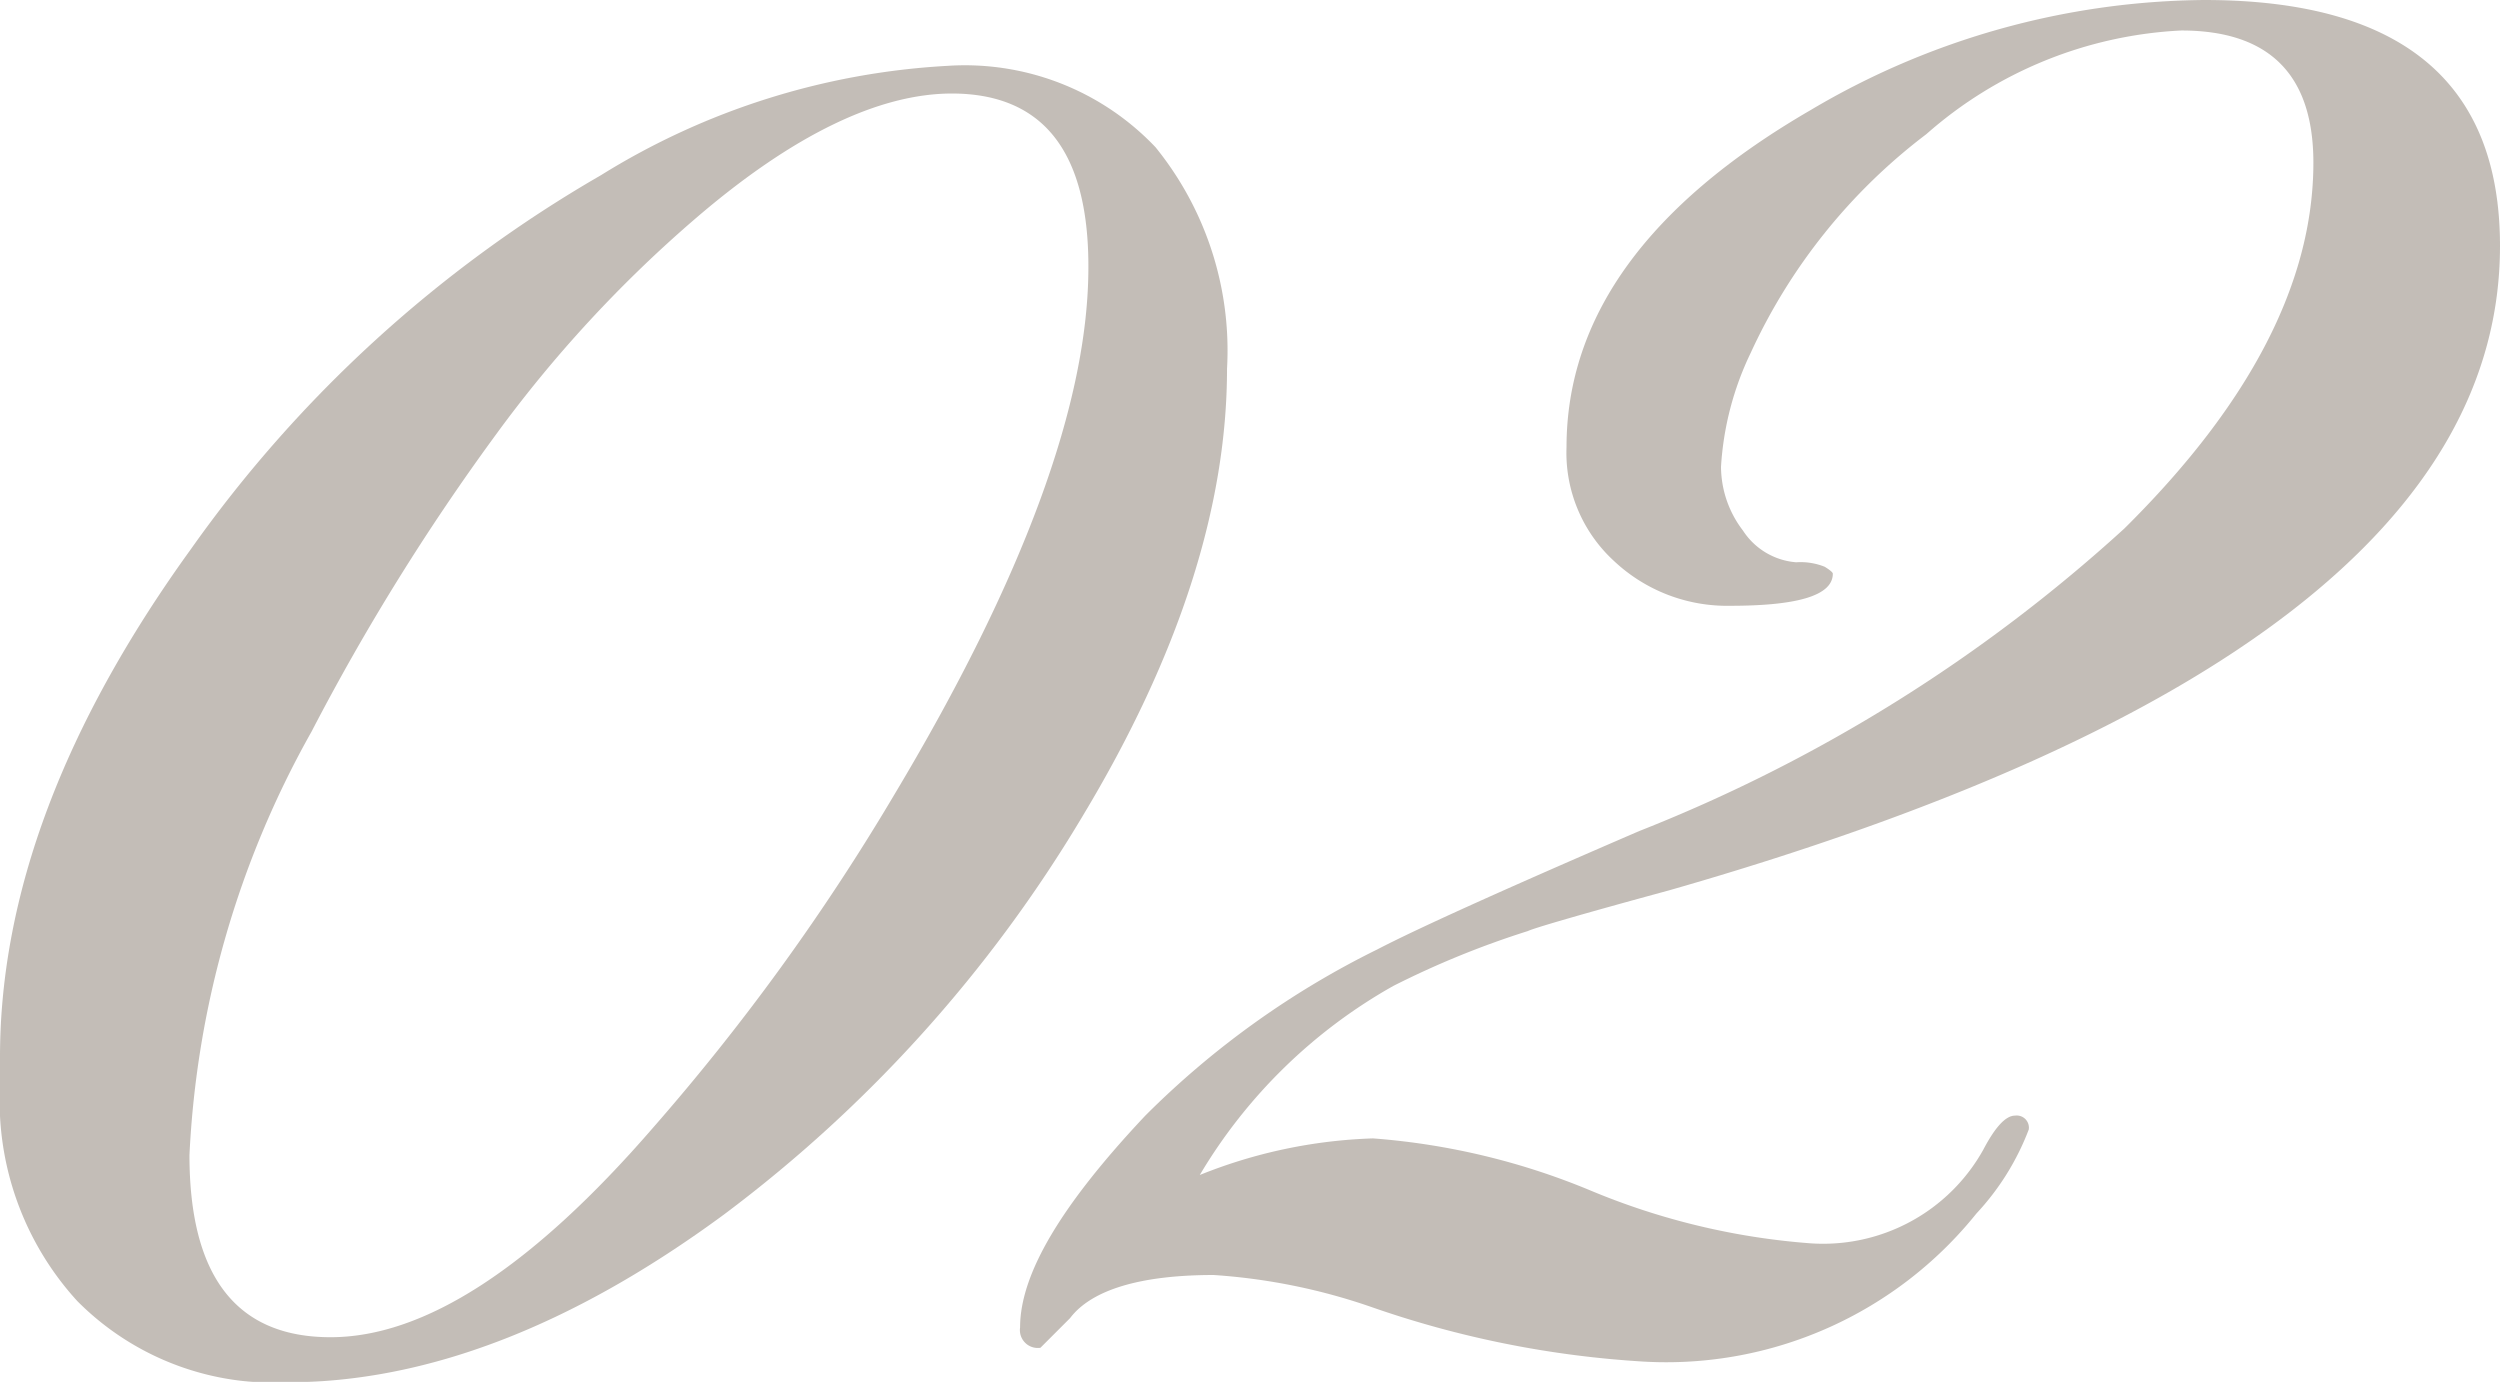
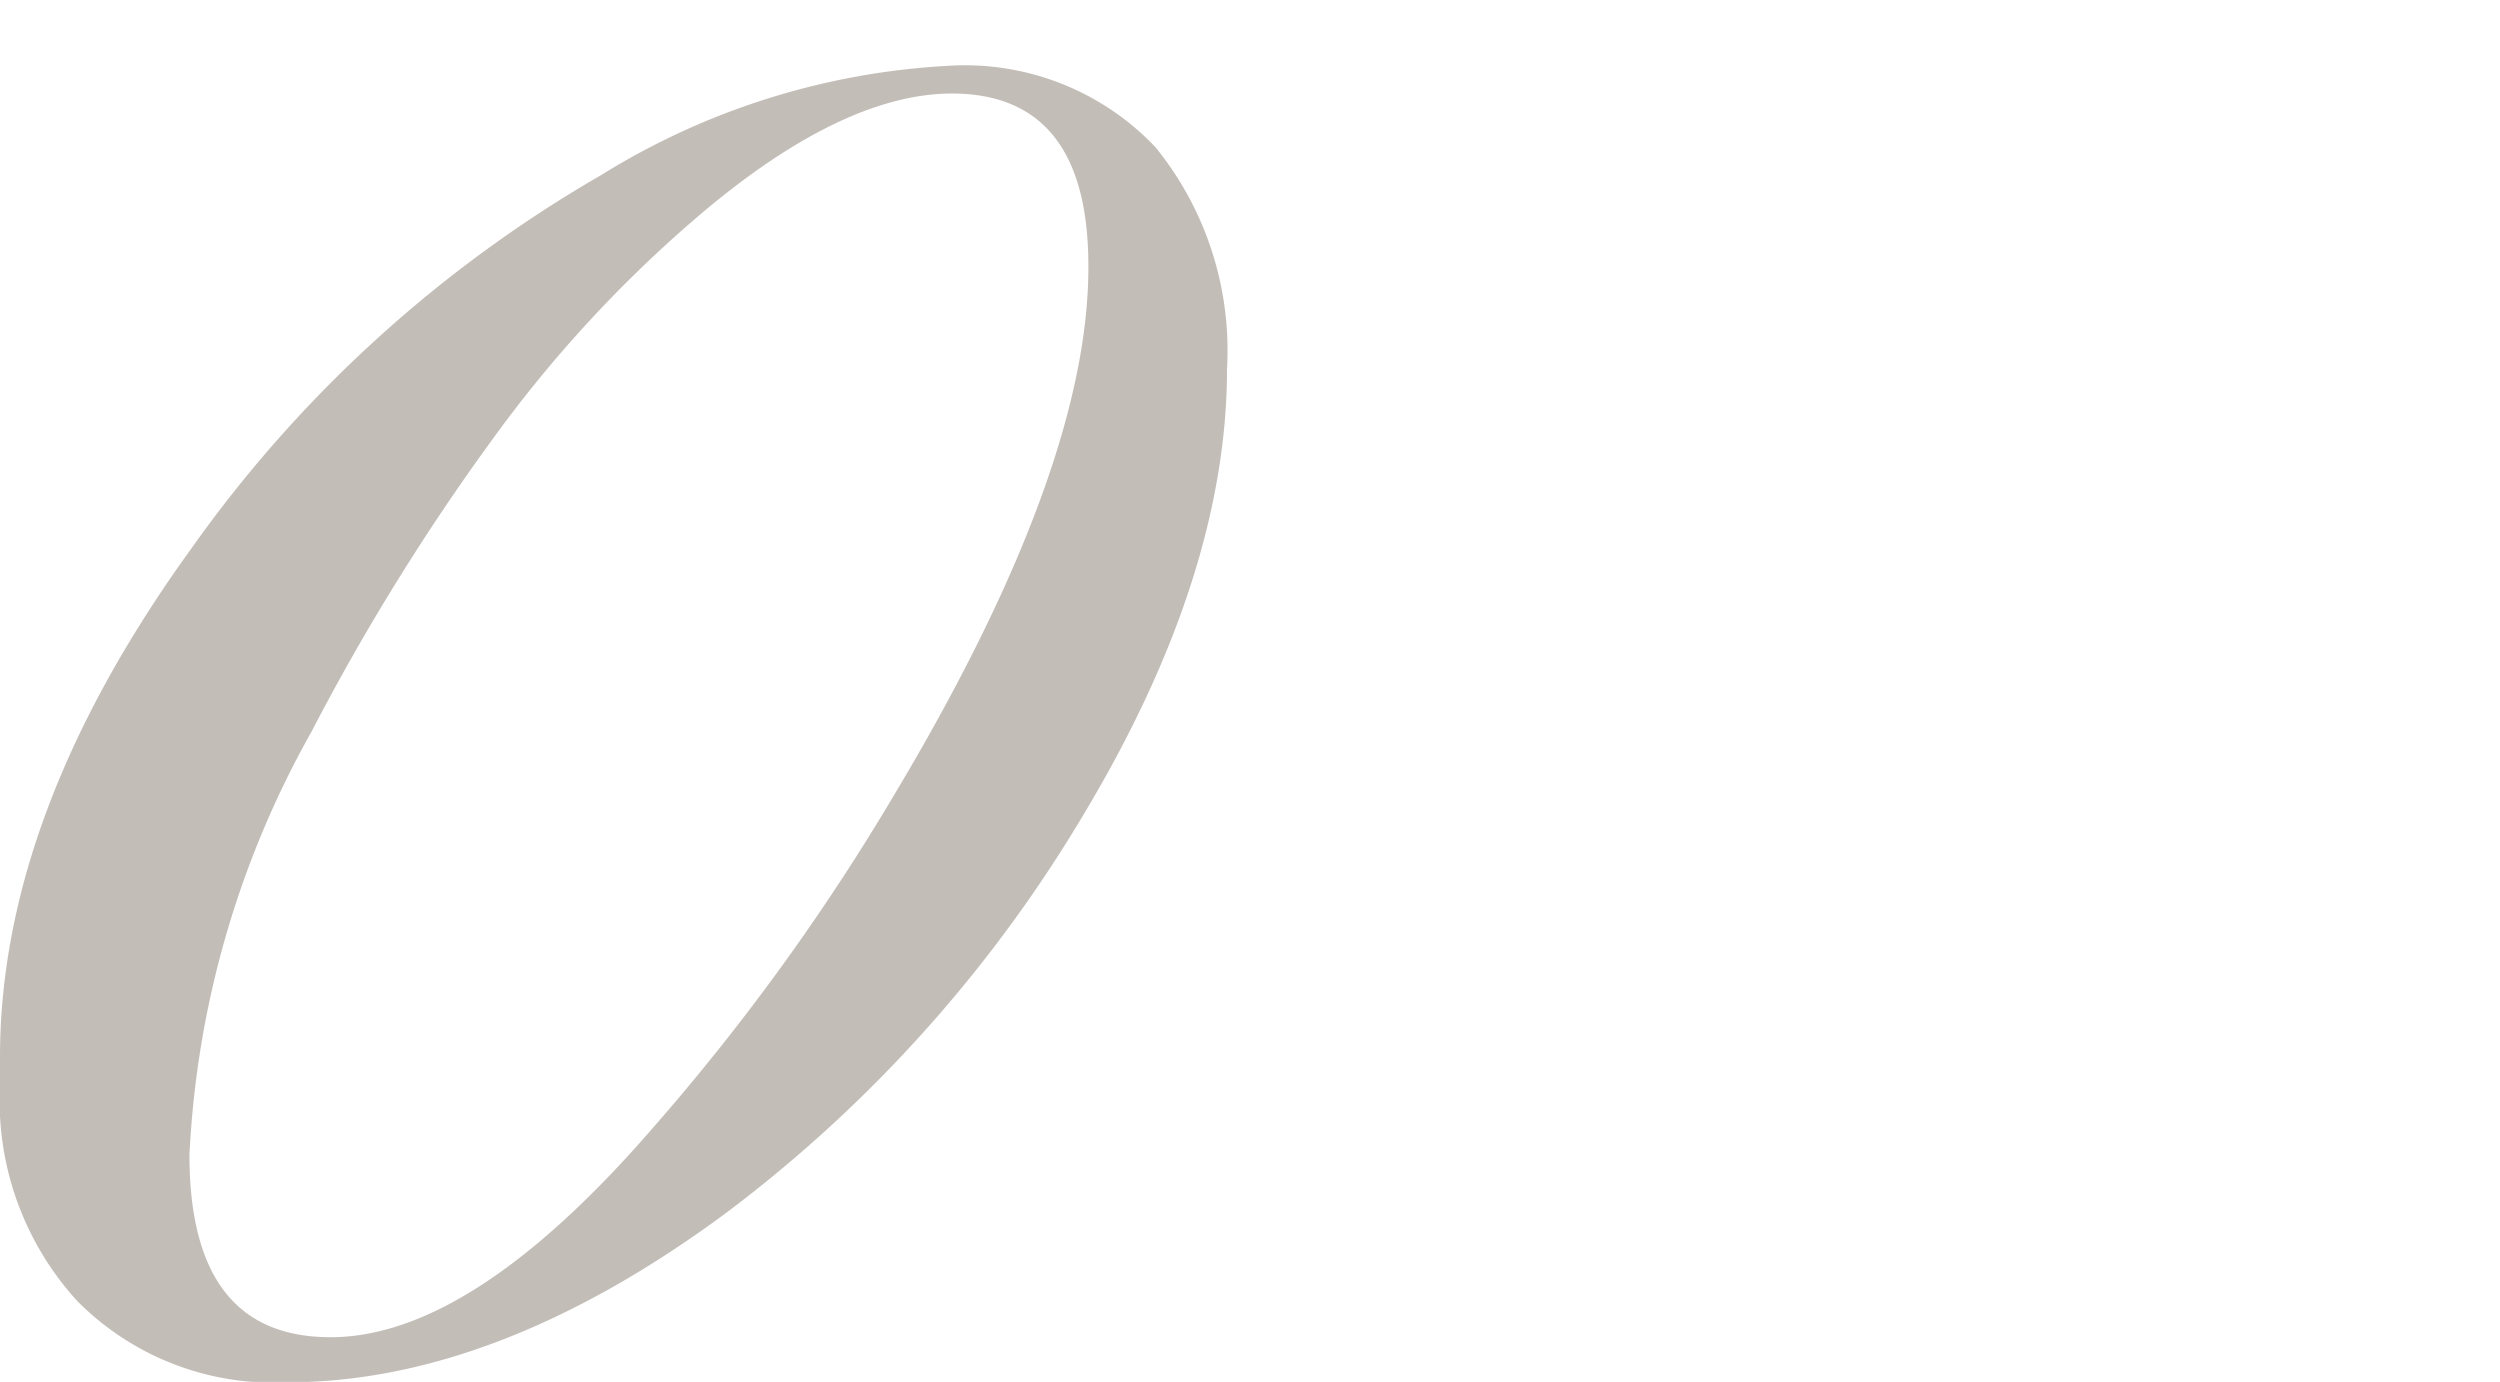
<svg xmlns="http://www.w3.org/2000/svg" viewBox="0 0 61.49 33.99">
  <defs>
    <style>.cls-1{opacity:0.3;}.cls-2{fill:#35220f;}</style>
  </defs>
  <g id="レイヤー_2" data-name="レイヤー 2">
    <g id="レイヤー_1-2" data-name="レイヤー 1">
      <g class="cls-1">
        <path class="cls-2" d="M30.18,9.07q0,5.1-3.55,11a33.93,33.93,0,0,1-8.82,9.8Q12.2,34,7.06,34A6.79,6.79,0,0,1,1.9,32,7.3,7.3,0,0,1,0,26.71V26Q0,20,4.7,13.5A31.84,31.84,0,0,1,14.78,4.31,18,18,0,0,1,23.3,1.62a6.46,6.46,0,0,1,5.12,2A7.94,7.94,0,0,1,30.18,9.07ZM26.77,6.55q0-4.24-3.35-4.25c-1.79,0-3.9,1-6.32,3.08a31.48,31.48,0,0,0-4.91,5.32A55.92,55.92,0,0,0,7.66,18a23.49,23.49,0,0,0-3,10.41q0,4.48,3.47,4.48t7.93-5.15A55,55,0,0,0,22,19.54Q26.78,11.55,26.77,6.55Z" />
-         <path class="cls-2" d="M61.49,6.05q0,10-20.44,15.85c-2.17.59-3.33.93-3.47,1a22,22,0,0,0-3.31,1.35,12.88,12.88,0,0,0-4.76,4.65,12.43,12.43,0,0,1,4.26-.9,17.27,17.27,0,0,1,5.37,1.29,17.37,17.37,0,0,0,5.38,1.29,4.51,4.51,0,0,0,4.26-2.3q.44-.84.78-.84a.3.3,0,0,1,.34.34,6.32,6.32,0,0,1-1.29,2.07,9.78,9.78,0,0,1-8.18,3.64,24.77,24.77,0,0,1-6.72-1.35,14.81,14.81,0,0,0-3.86-.78c-1.79,0-3,.36-3.53,1.06l-.73.73a.44.44,0,0,1-.5-.5c0-1.31,1-3,3.08-5.21a21.48,21.48,0,0,1,5.71-4.09c1-.52,3.15-1.49,6.44-2.91A38.82,38.82,0,0,0,52.25,13Q56.9,8.4,56.9,4c0-2.17-1.09-3.25-3.25-3.25A10.23,10.23,0,0,0,47.38,3.3a14.15,14.15,0,0,0-4.32,5.38,7.48,7.48,0,0,0-.73,2.8,2.6,2.6,0,0,0,.54,1.57,1.72,1.72,0,0,0,1.31.78,1.59,1.59,0,0,1,.7.11c.13.08.2.14.2.17,0,.53-.84.79-2.52.79a4.06,4.06,0,0,1-2.86-1.1A3.61,3.61,0,0,1,38.53,11q0-4.81,6-8.29A19.27,19.27,0,0,1,54.21,0Q61.49,0,61.49,6.05Z" />
      </g>
    </g>
  </g>
</svg>